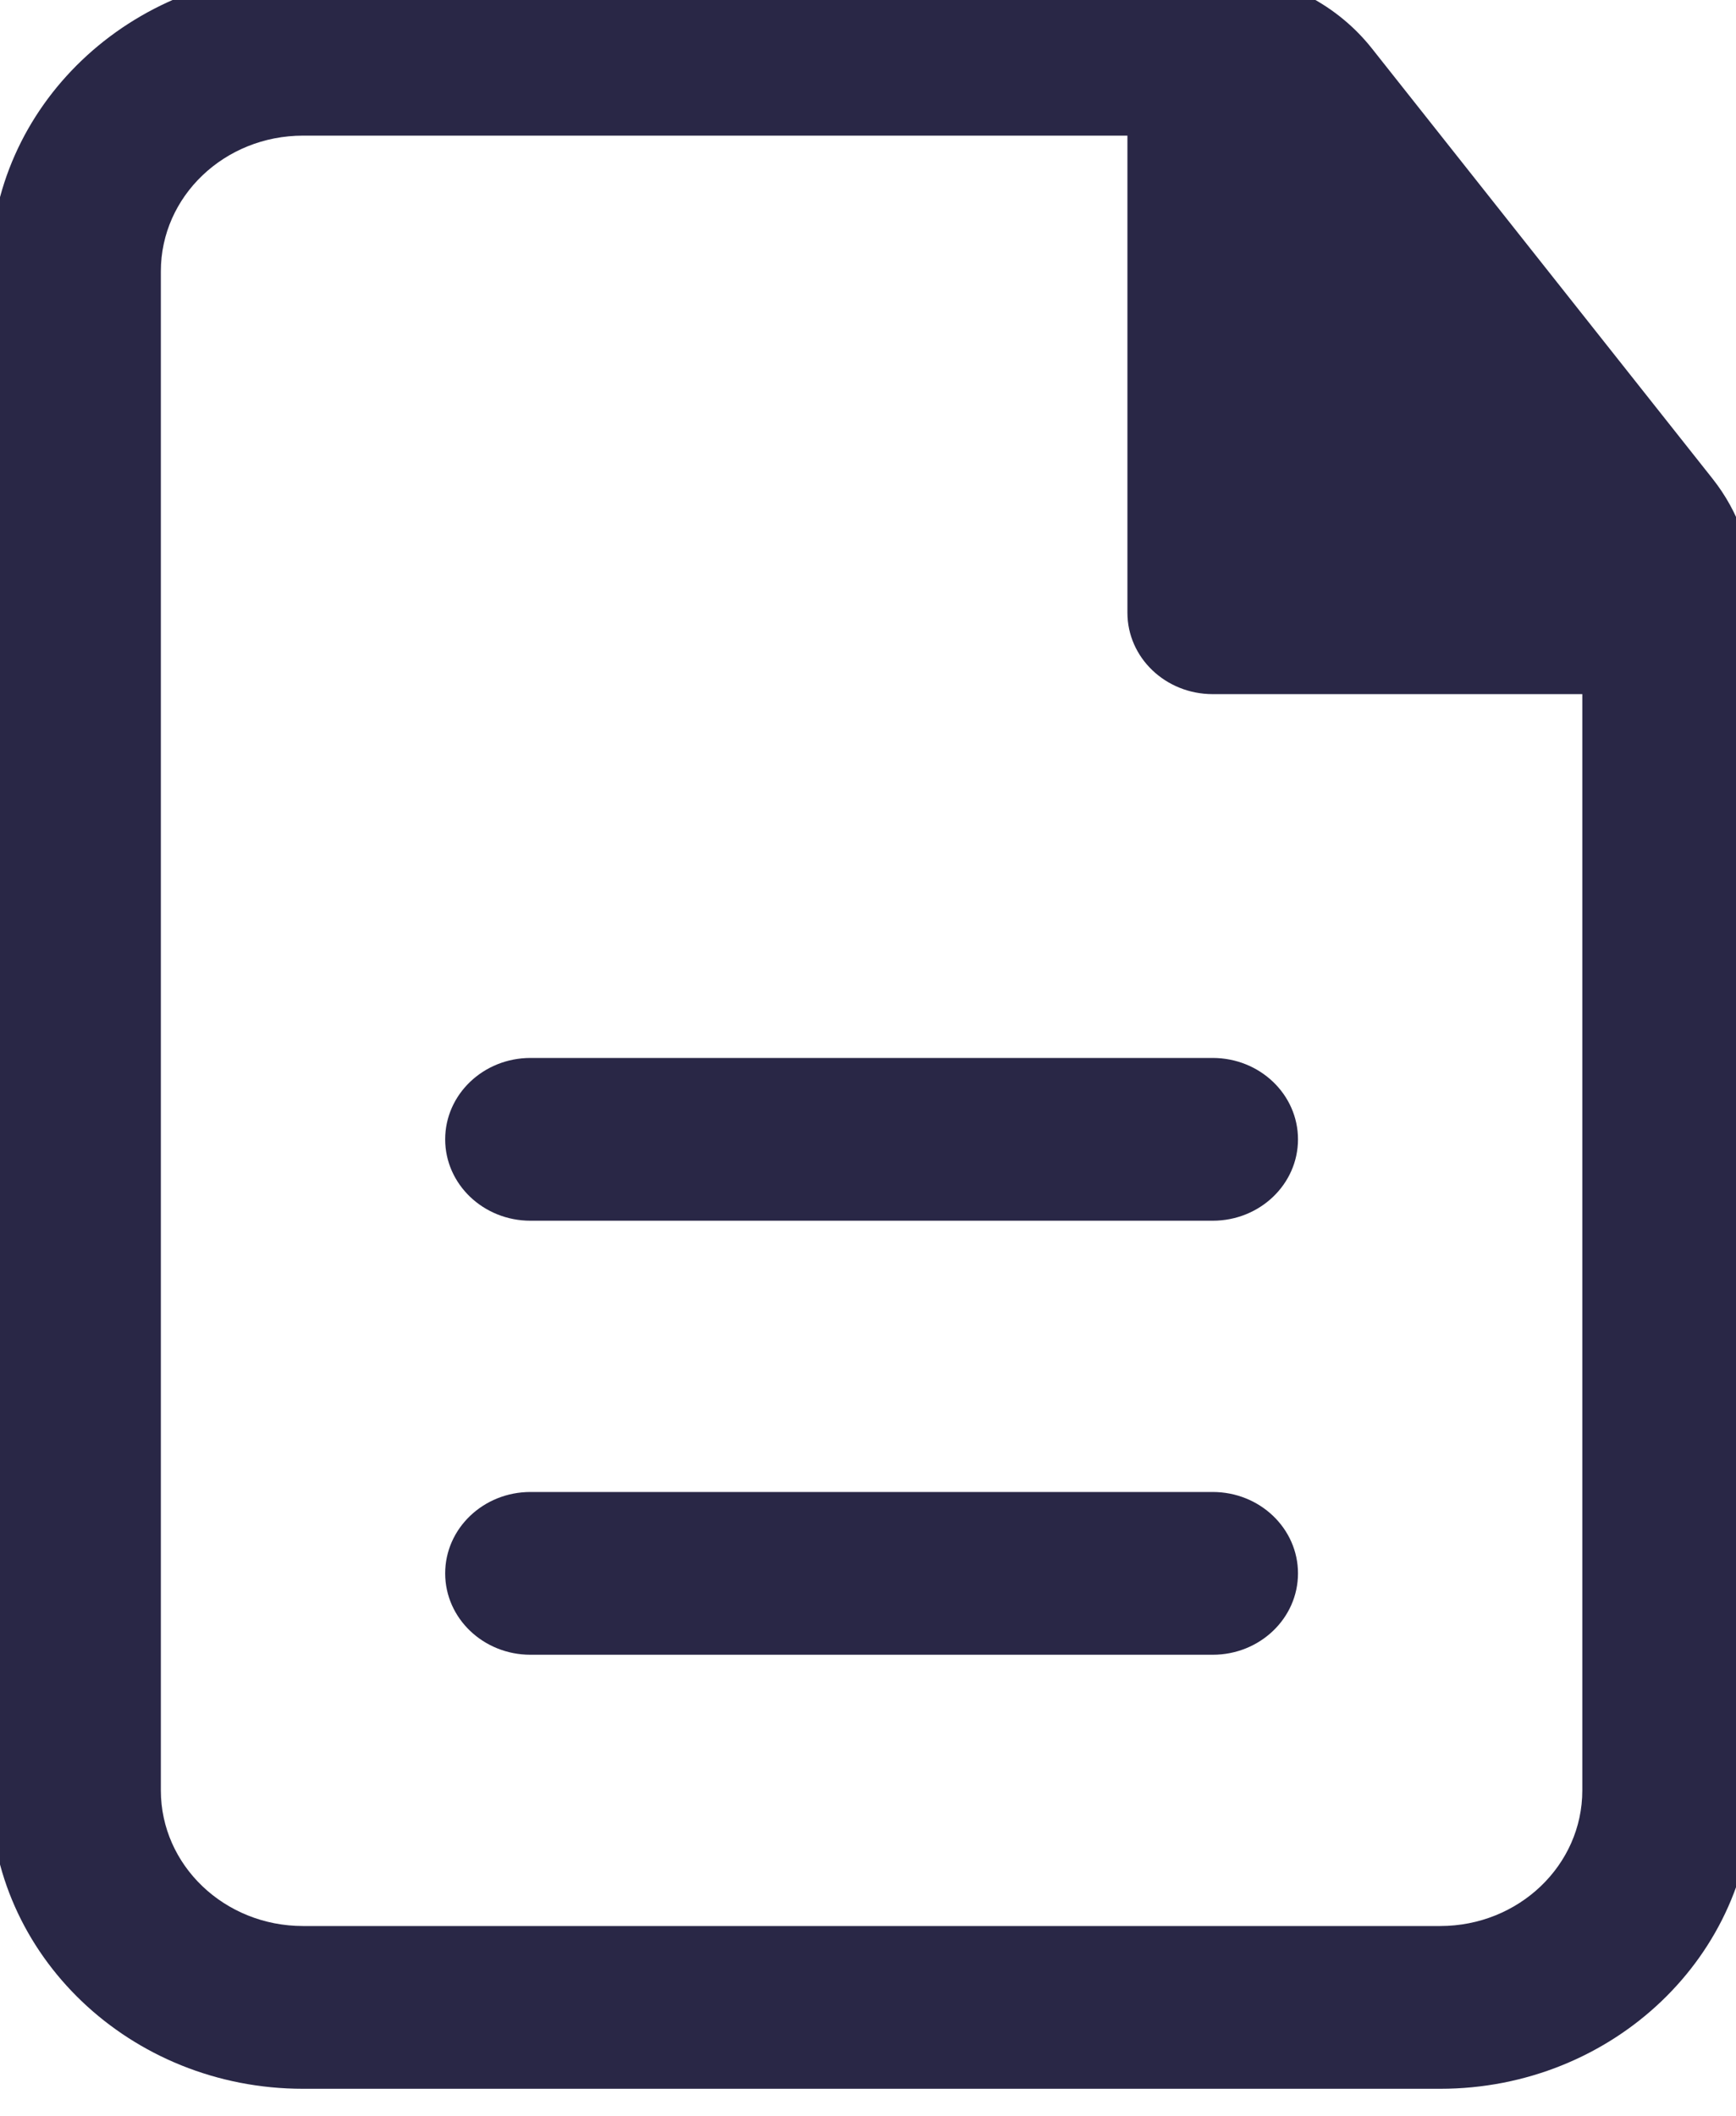
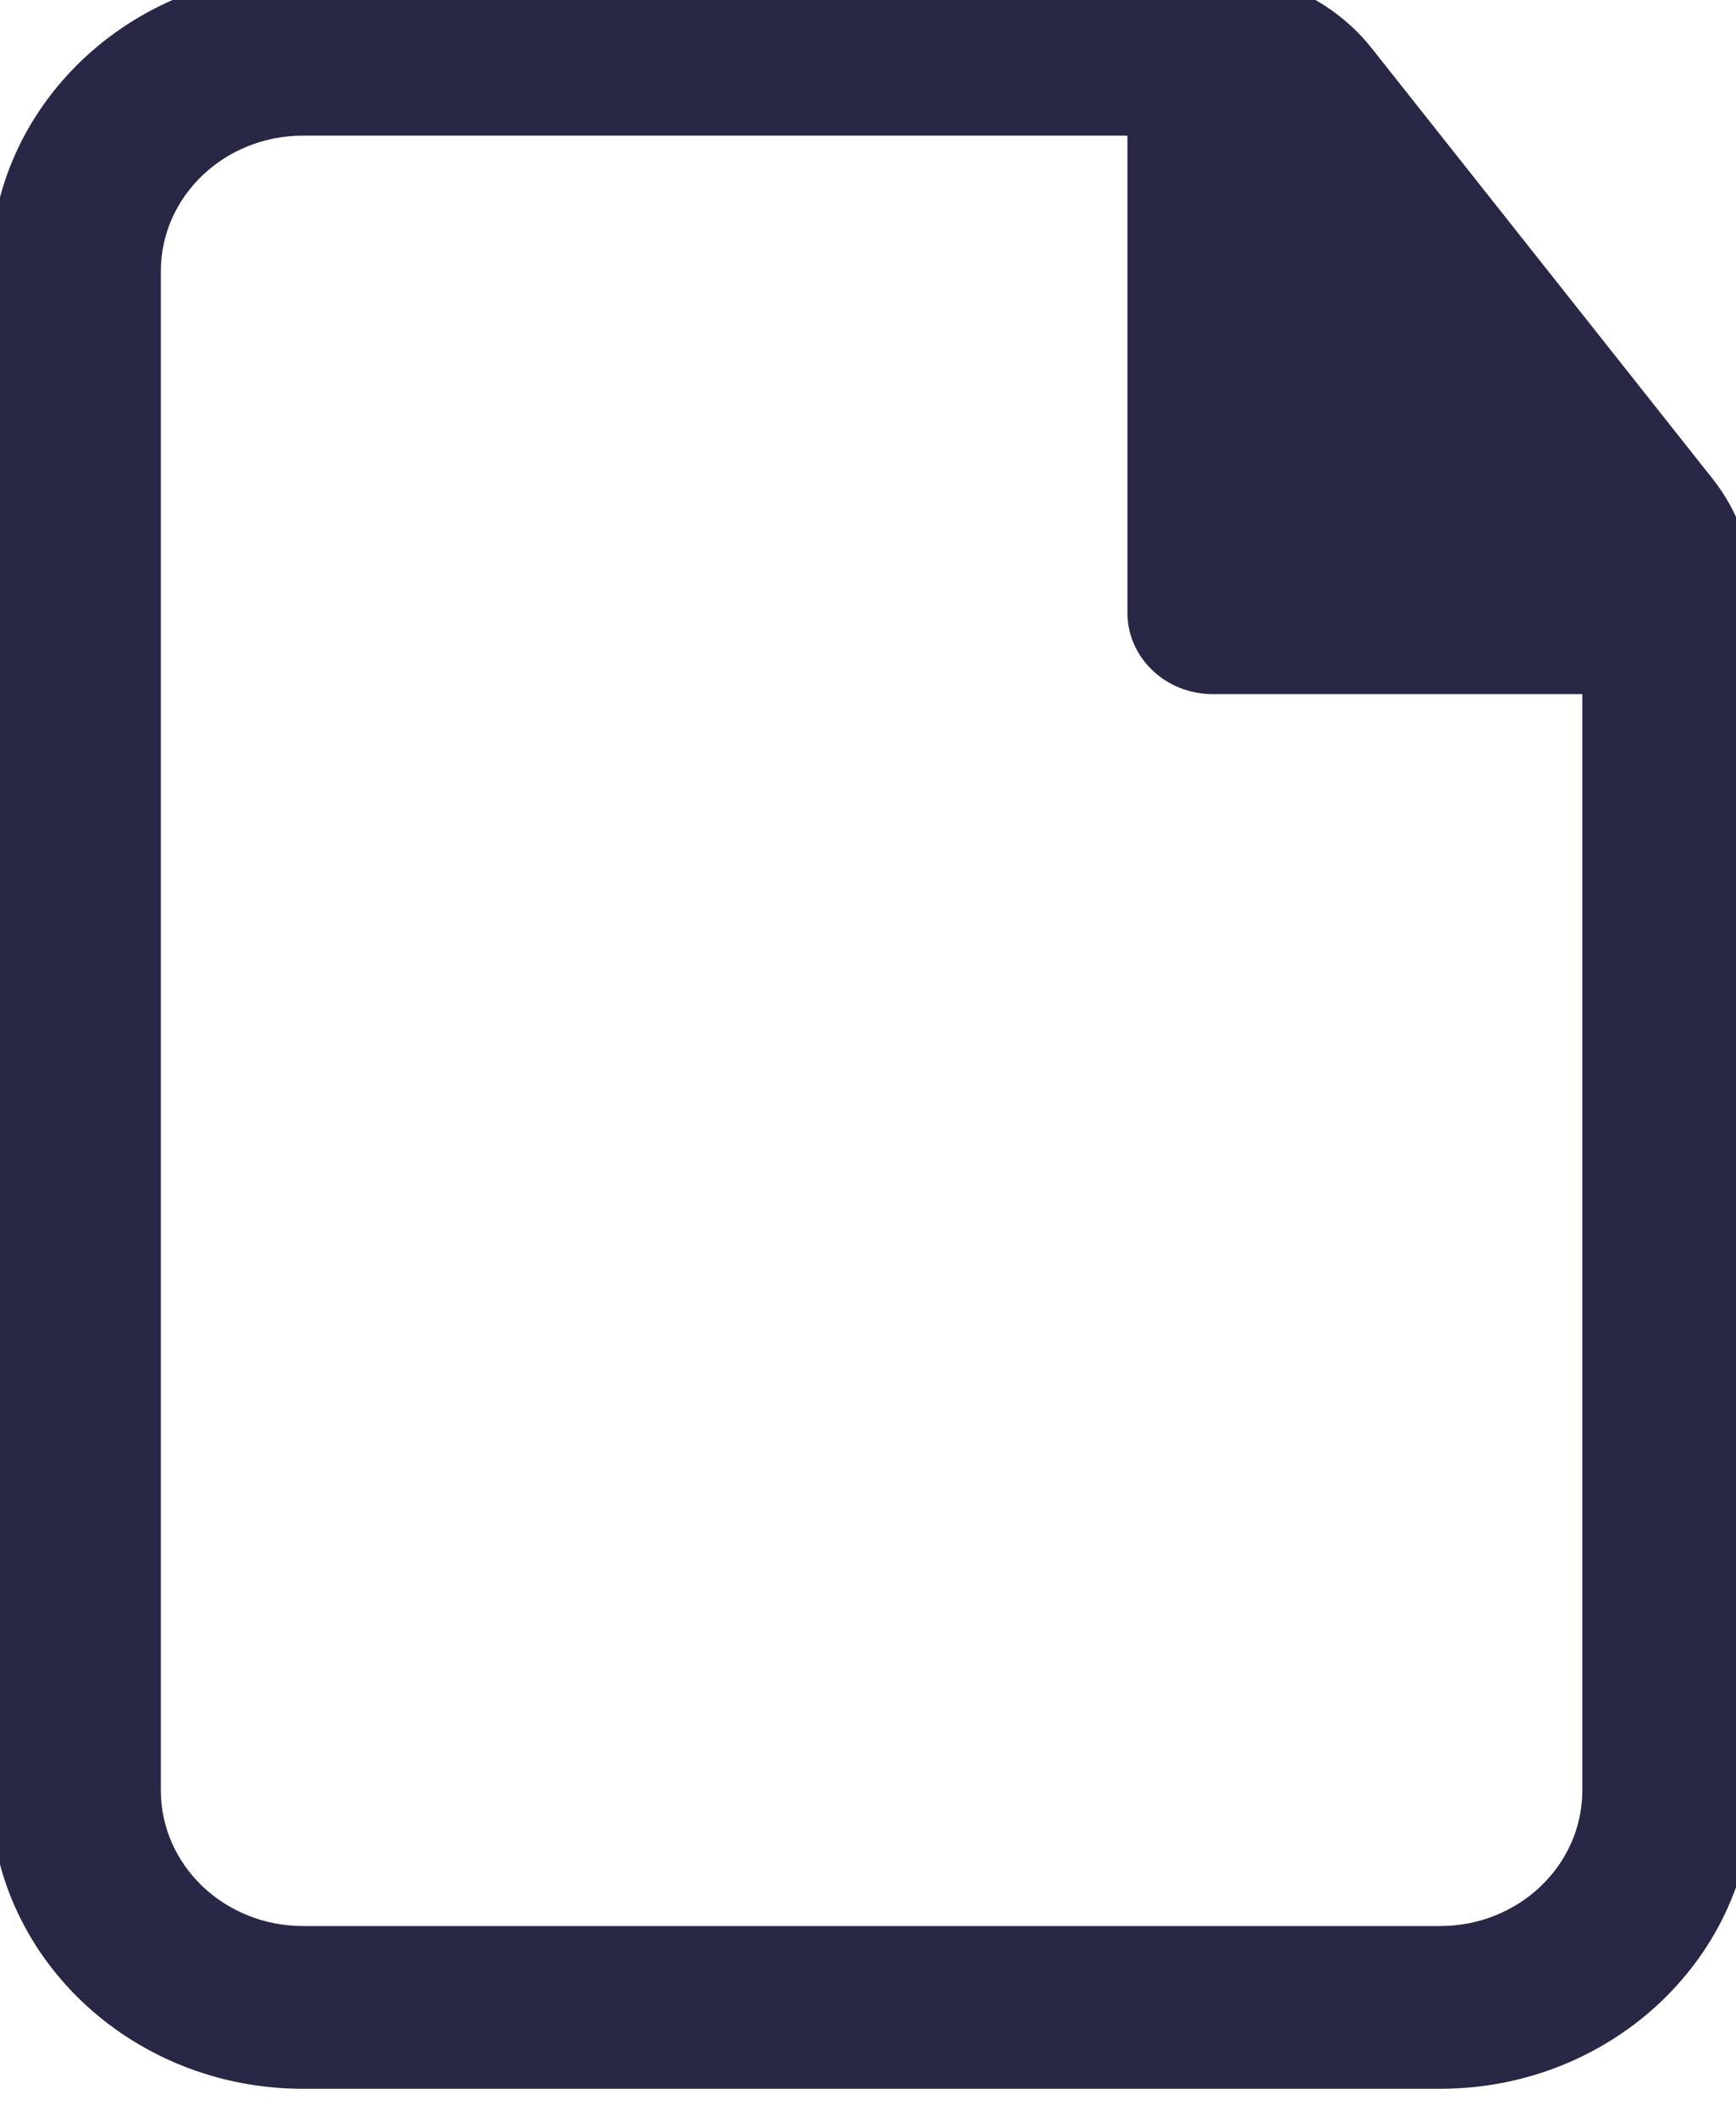
<svg xmlns="http://www.w3.org/2000/svg" width="32" height="39" viewBox="0 0 32 39" fill="none">
  <g clip-path="url(#clip0_62_173)">
-     <path d="M23.926 21C23.926 20.172 23.223 19.5 22.354 19.5H9.778C8.91 19.5 8.206 20.172 8.206 21C8.206 21.828 8.91 22.5 9.778 22.5H22.354C23.223 22.5 23.926 21.828 23.926 21Z" fill="#292746" />
-     <path d="M23.926 29C23.926 28.172 23.223 27.5 22.354 27.5H9.778C8.91 27.5 8.206 28.172 8.206 29C8.206 29.828 8.91 30.5 9.778 30.5H22.354C23.223 30.5 23.926 29.828 23.926 29Z" fill="#292746" />
    <path fill-rule="evenodd" clip-rule="evenodd" d="M5.586 -0.5C2.402 -0.5 -0.179 1.962 -0.179 5V33C-0.179 36.038 2.402 38.5 5.586 38.5H26.547C29.73 38.5 32.311 36.038 32.311 33V10.935C32.311 10.174 32.05 9.433 31.569 8.825L25.286 0.89C24.592 0.015 23.509 -0.5 22.359 -0.5H5.586ZM2.965 5C2.965 3.619 4.138 2.5 5.586 2.5H20.782V11.294C20.782 12.123 21.486 12.794 22.354 12.794H29.167V33C29.167 34.381 27.994 35.5 26.547 35.5H5.586C4.138 35.5 2.965 34.381 2.965 33V5Z" fill="#292746" />
  </g>
  <defs>
    <clipPath id="clip0_62_173">
      <rect width="32" height="39" fill="white" />
    </clipPath>
  </defs>
</svg>